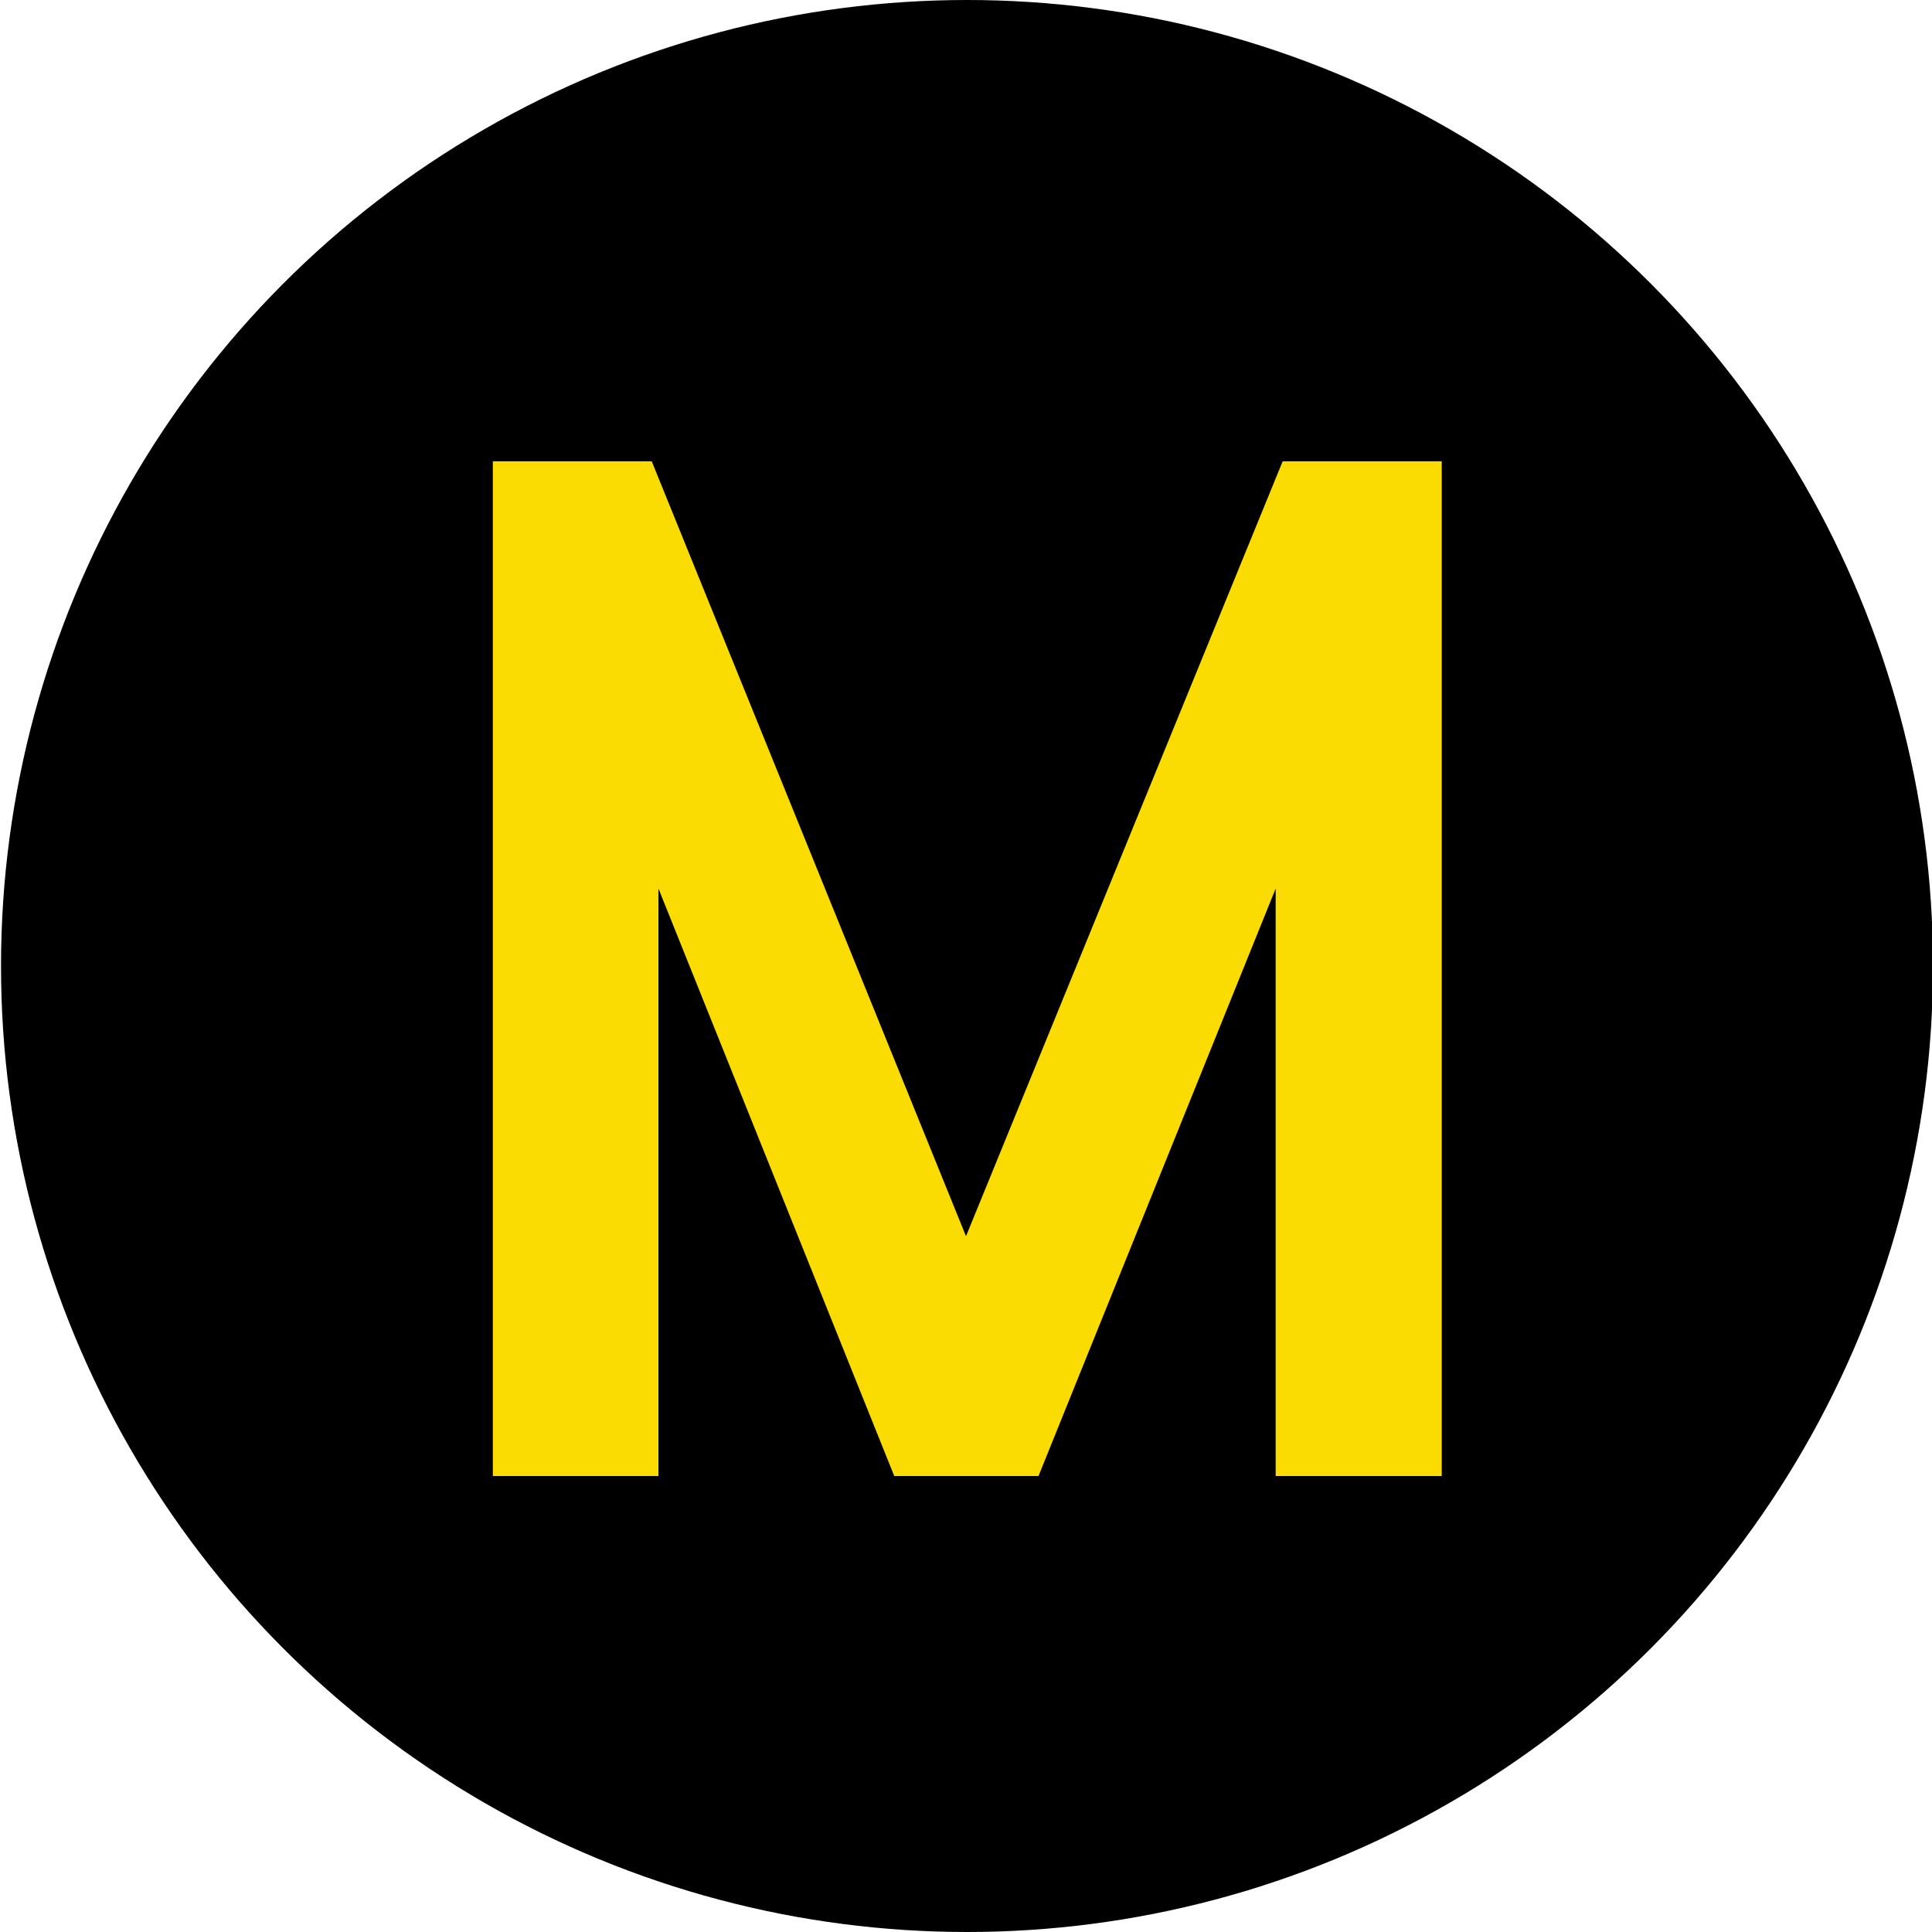
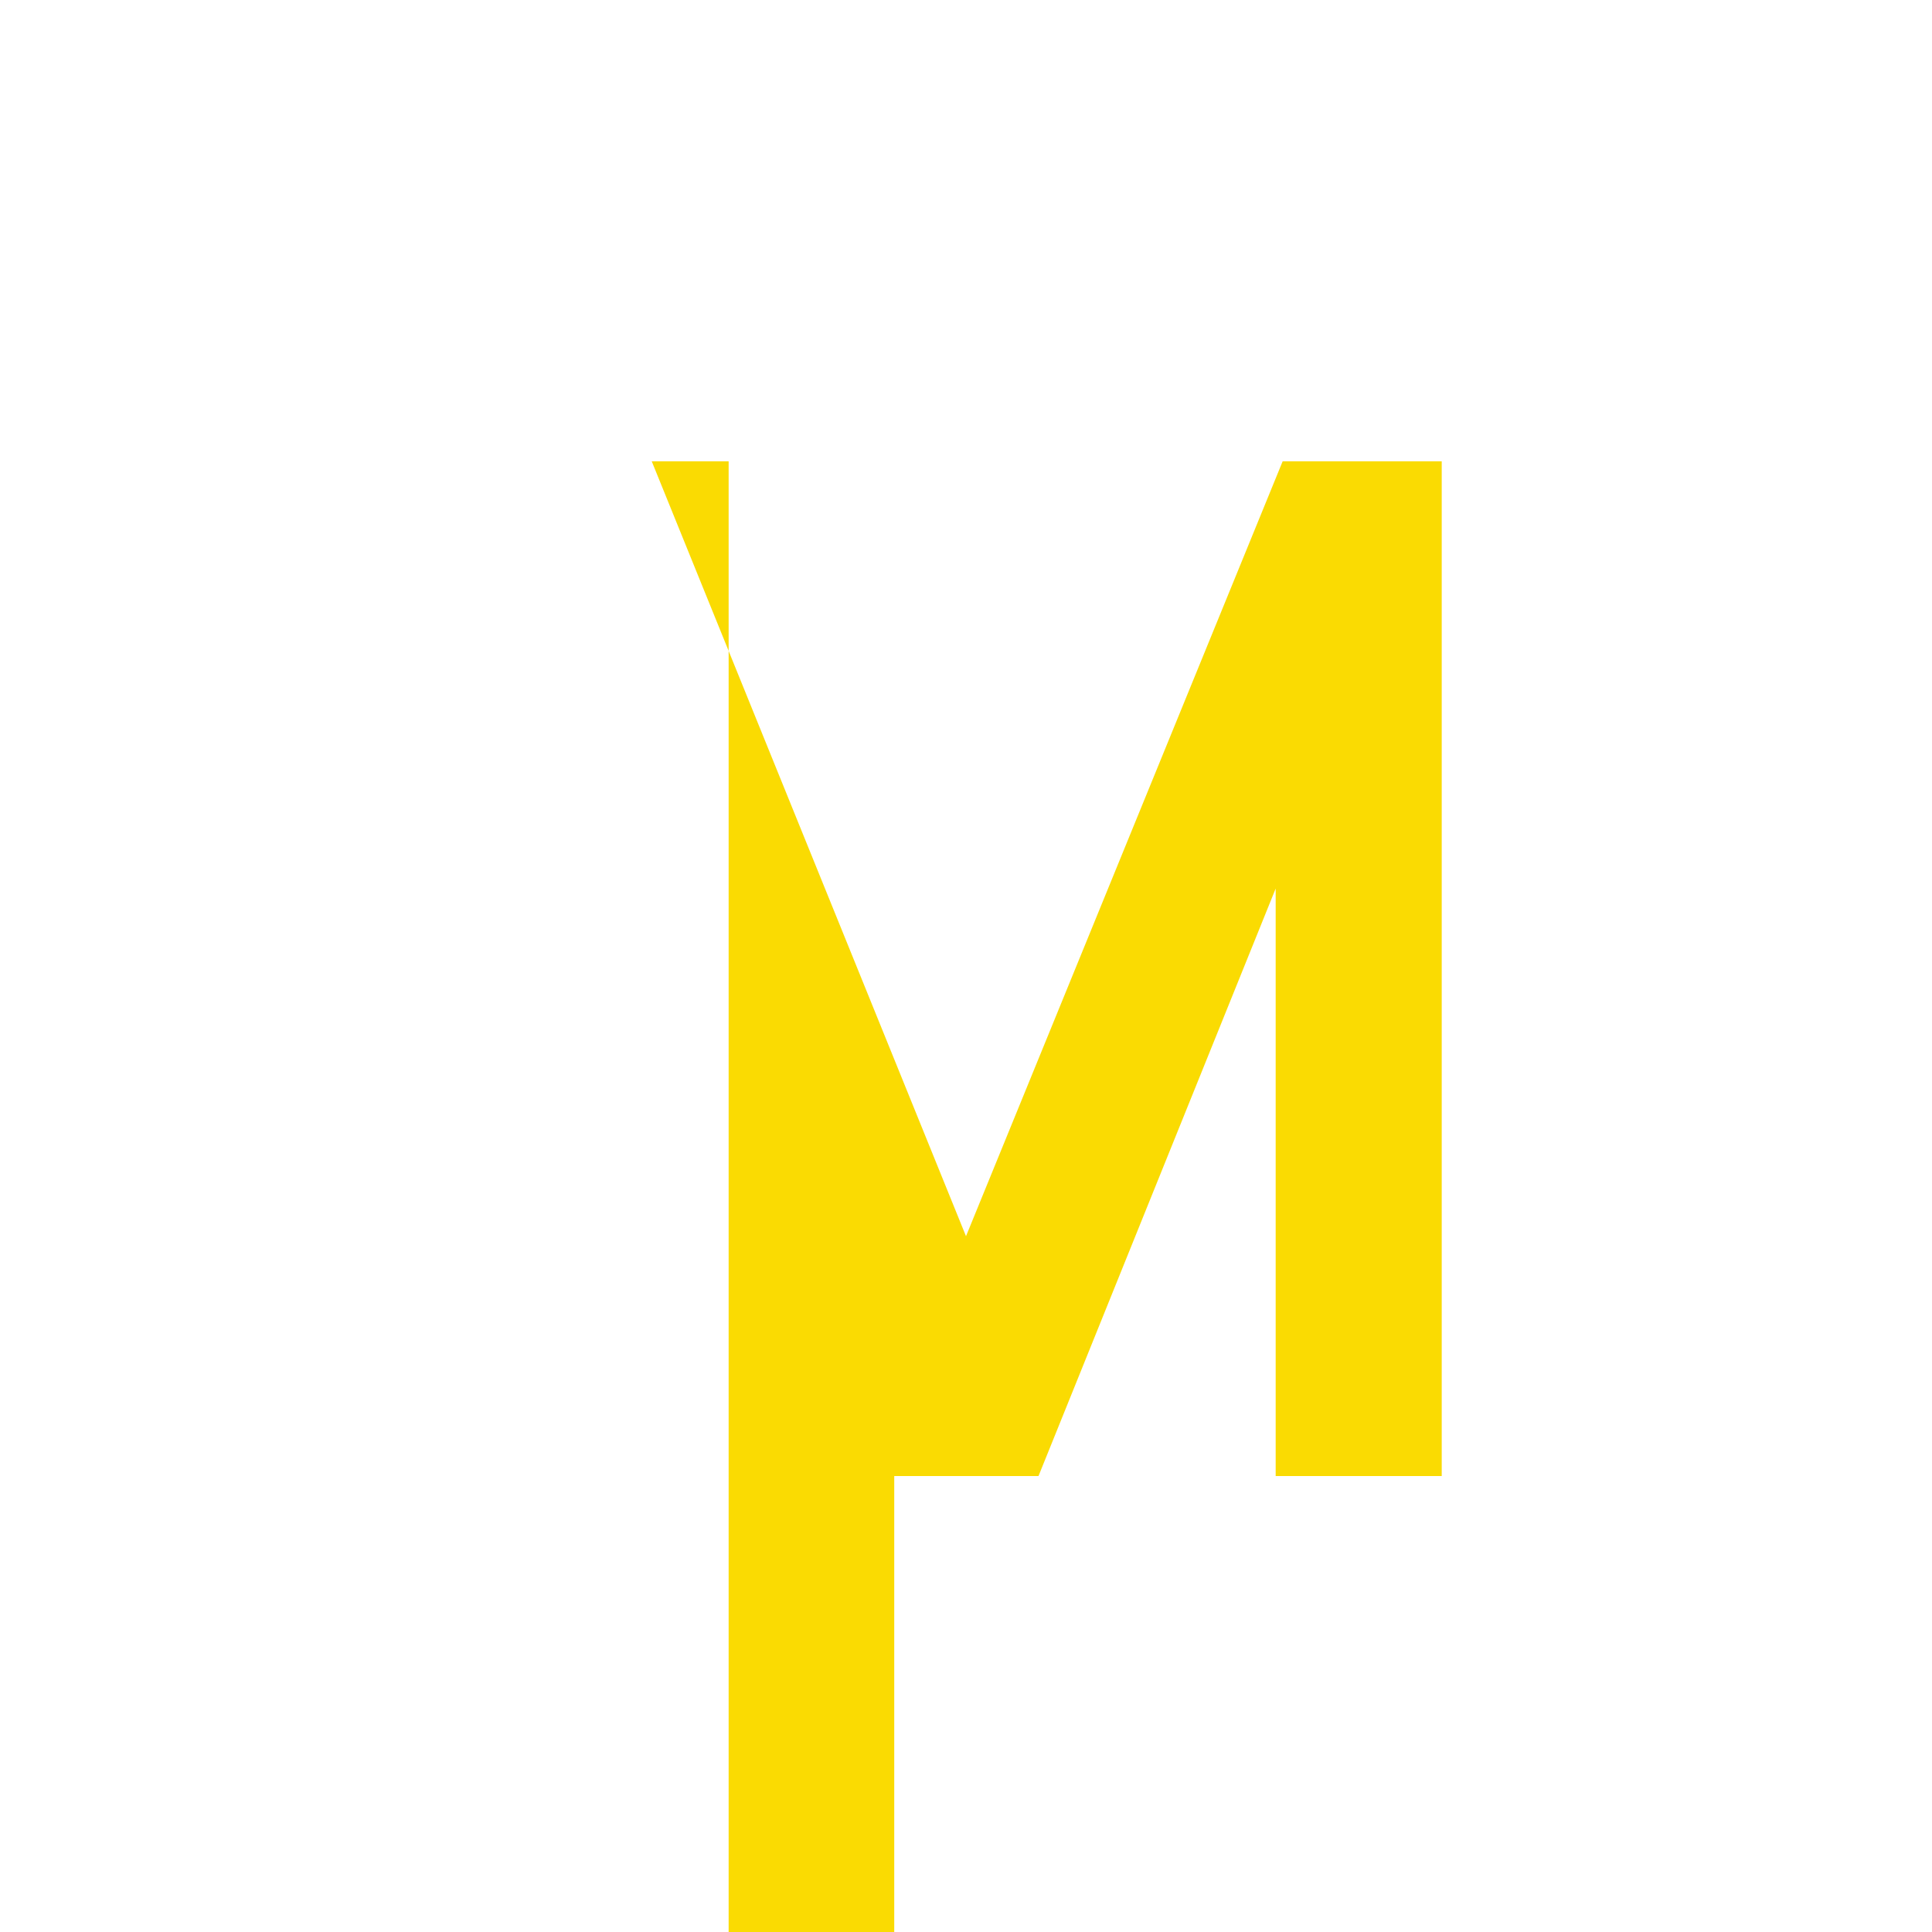
<svg xmlns="http://www.w3.org/2000/svg" id="圖層_1" data-name="圖層 1" viewBox="0 0 210 210">
-   <circle cx="105.11" cy="105" r="105" />
-   <path d="M138.66,160.44V96.58l-25.78,63.86H97.2L71.57,96.58v63.86h-18V50.14H70.84L105,134.37l34.42-84.23h17.29v110.3Z" fill="#fadb02" />
+   <path d="M138.66,160.44V96.58l-25.78,63.86H97.2v63.86h-18V50.14H70.84L105,134.37l34.42-84.23h17.29v110.3Z" fill="#fadb02" />
</svg>